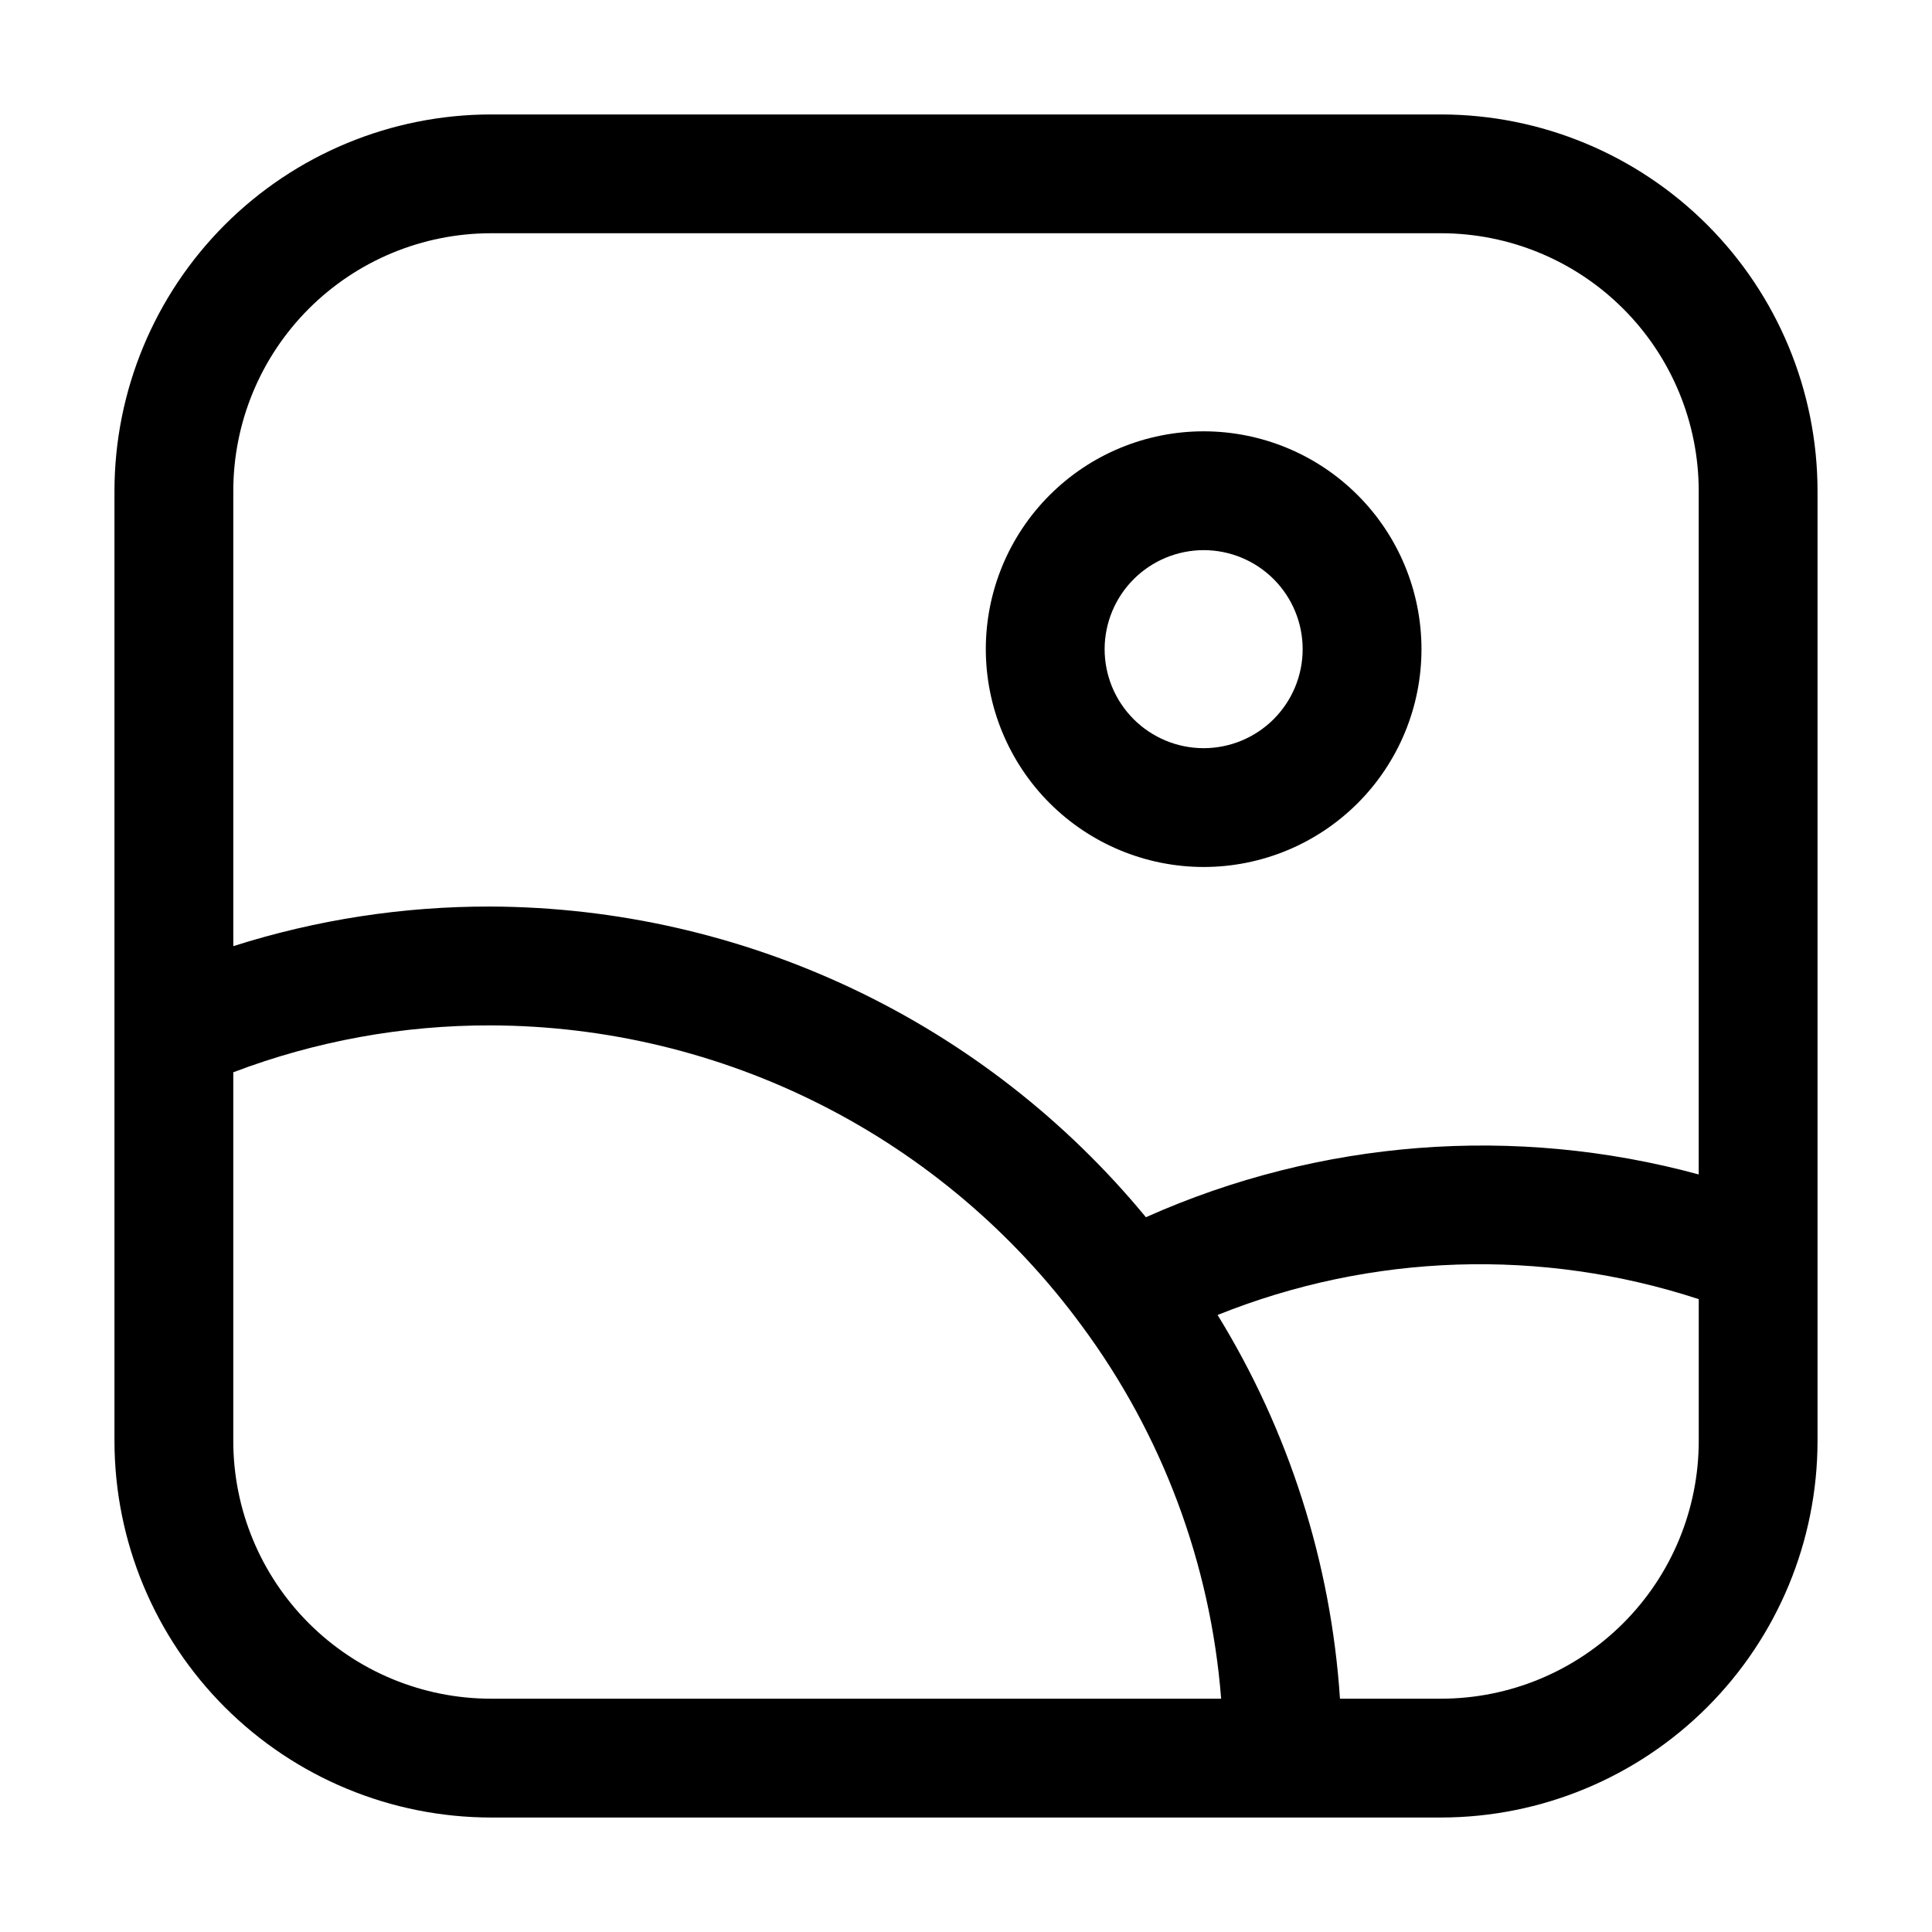
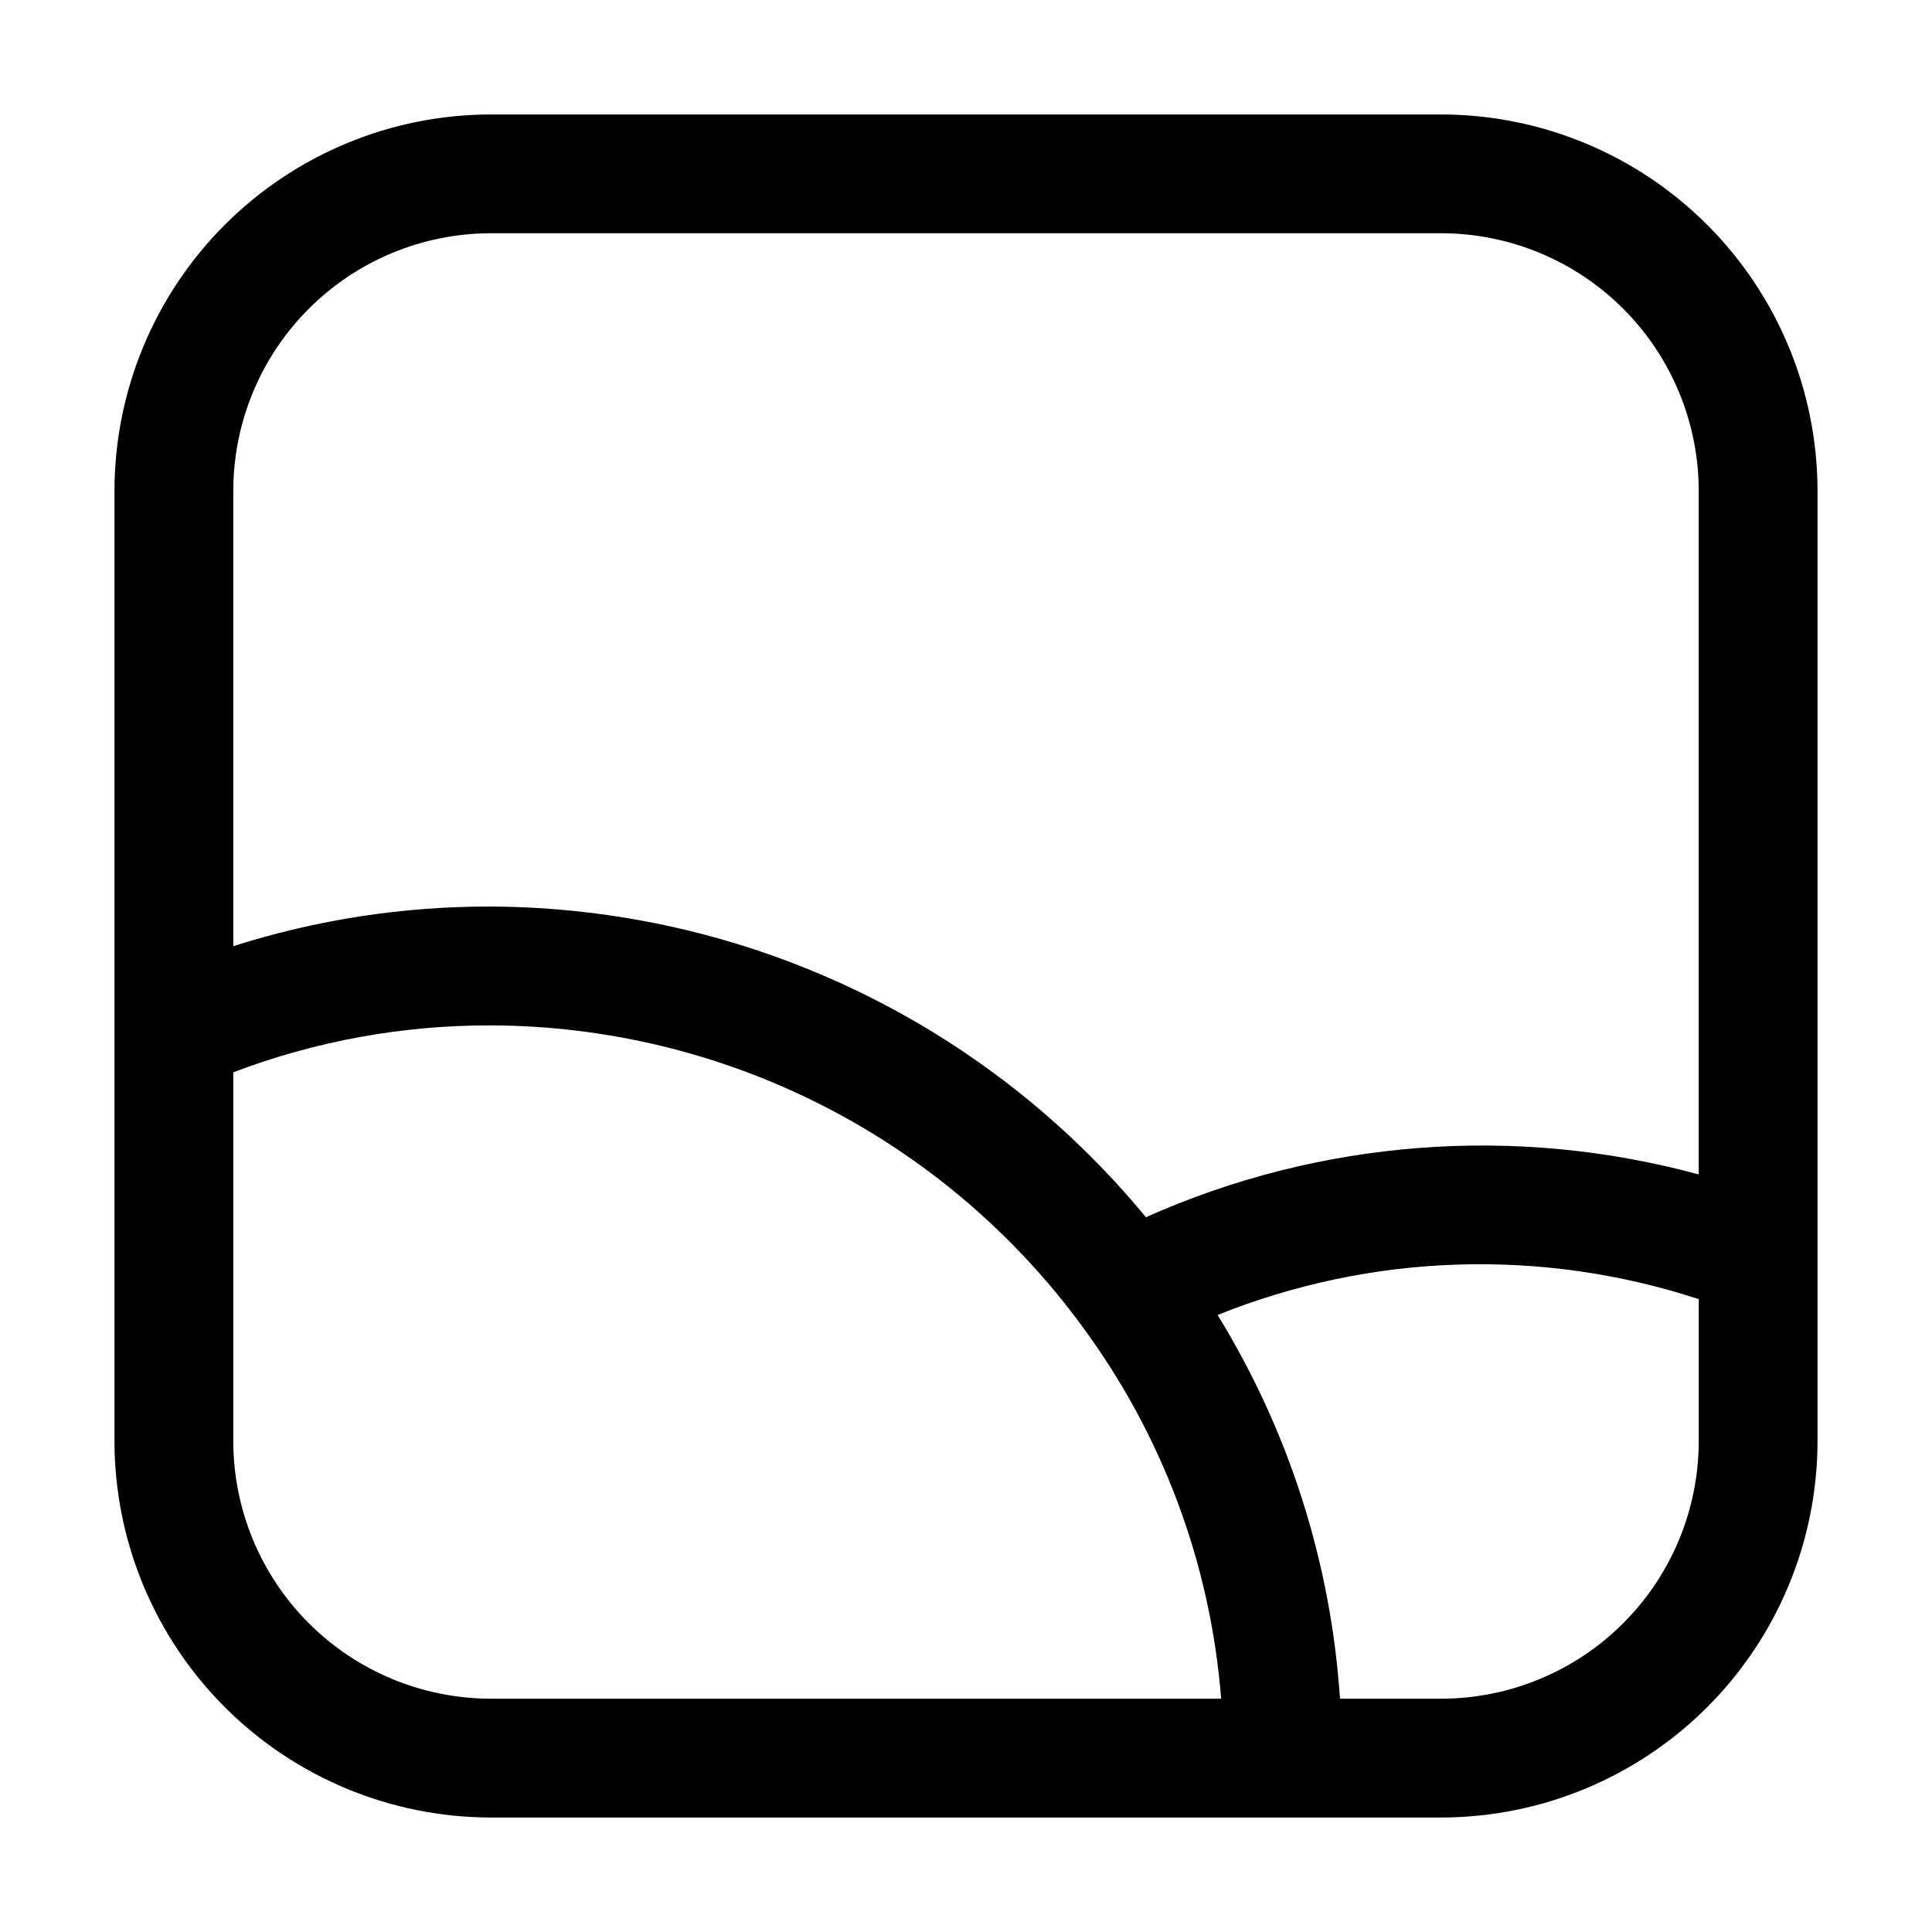
<svg xmlns="http://www.w3.org/2000/svg" fill="#000000" width="800px" height="800px" version="1.1" viewBox="144 144 512 512">
  <g>
-     <path d="m462.98 373.76c15.309 0 29.992-6.082 40.816-16.906 10.828-10.828 16.91-25.512 16.91-40.82 0-15.312-6.082-29.996-16.91-40.82-10.824-10.828-25.508-16.91-40.816-16.91-15.312 0-29.996 6.082-40.82 16.91-10.828 10.824-16.91 25.508-16.91 40.82 0.012 15.305 6.098 29.984 16.922 40.809 10.824 10.82 25.5 16.906 40.809 16.918zm0-83.969c6.957 0 13.633 2.766 18.551 7.688 4.922 4.922 7.688 11.594 7.688 18.555 0 6.957-2.766 13.633-7.688 18.555-4.918 4.918-11.594 7.684-18.551 7.684-6.961 0-13.637-2.766-18.555-7.684-4.922-4.922-7.688-11.598-7.688-18.555 0.012-6.957 2.781-13.625 7.699-18.543 4.918-4.918 11.586-7.688 18.543-7.699z" />
    <path d="m274.05 625.66h251.9c26.438-0.035 51.781-10.551 70.473-29.242s29.207-44.035 29.242-70.473v-251.9c-0.035-26.438-10.551-51.777-29.242-70.473-18.691-18.691-44.035-29.207-70.473-29.242h-251.9c-26.438 0.035-51.777 10.551-70.473 29.242-18.691 18.695-29.207 44.035-29.242 70.473v251.9c0.035 26.438 10.551 51.781 29.242 70.473 18.695 18.691 44.035 29.207 70.473 29.242zm0-31.488c-18.09-0.023-35.43-7.219-48.219-20.008-12.789-12.789-19.984-30.129-20.008-48.219v-97.781c21.793-8.273 44.918-12.484 68.227-12.426 30.488 0.086 60.531 7.32 87.719 21.125 27.188 13.801 50.758 33.785 68.816 58.352 21.395 28.852 34.227 63.148 37.031 98.957zm251.91 0h-26.852c-2.387-36.027-13.516-70.93-32.434-101.69 40.684-16.355 85.836-17.844 127.51-4.195v37.656c-0.023 18.09-7.219 35.43-20.008 48.219-12.789 12.789-30.129 19.984-48.219 20.008zm-251.91-388.36h251.9c18.09 0.023 35.43 7.219 48.219 20.008 12.789 12.789 19.984 30.129 20.008 48.219v181.2c-48.68-13.238-100.44-9.234-146.5 11.336-21.125-25.625-47.629-46.289-77.637-60.516-30.008-14.23-62.781-21.676-95.988-21.816-23.148-0.062-46.168 3.477-68.227 10.496v-120.7c0.023-18.09 7.219-35.43 20.008-48.219s30.129-19.984 48.219-20.008z" />
  </g>
</svg>